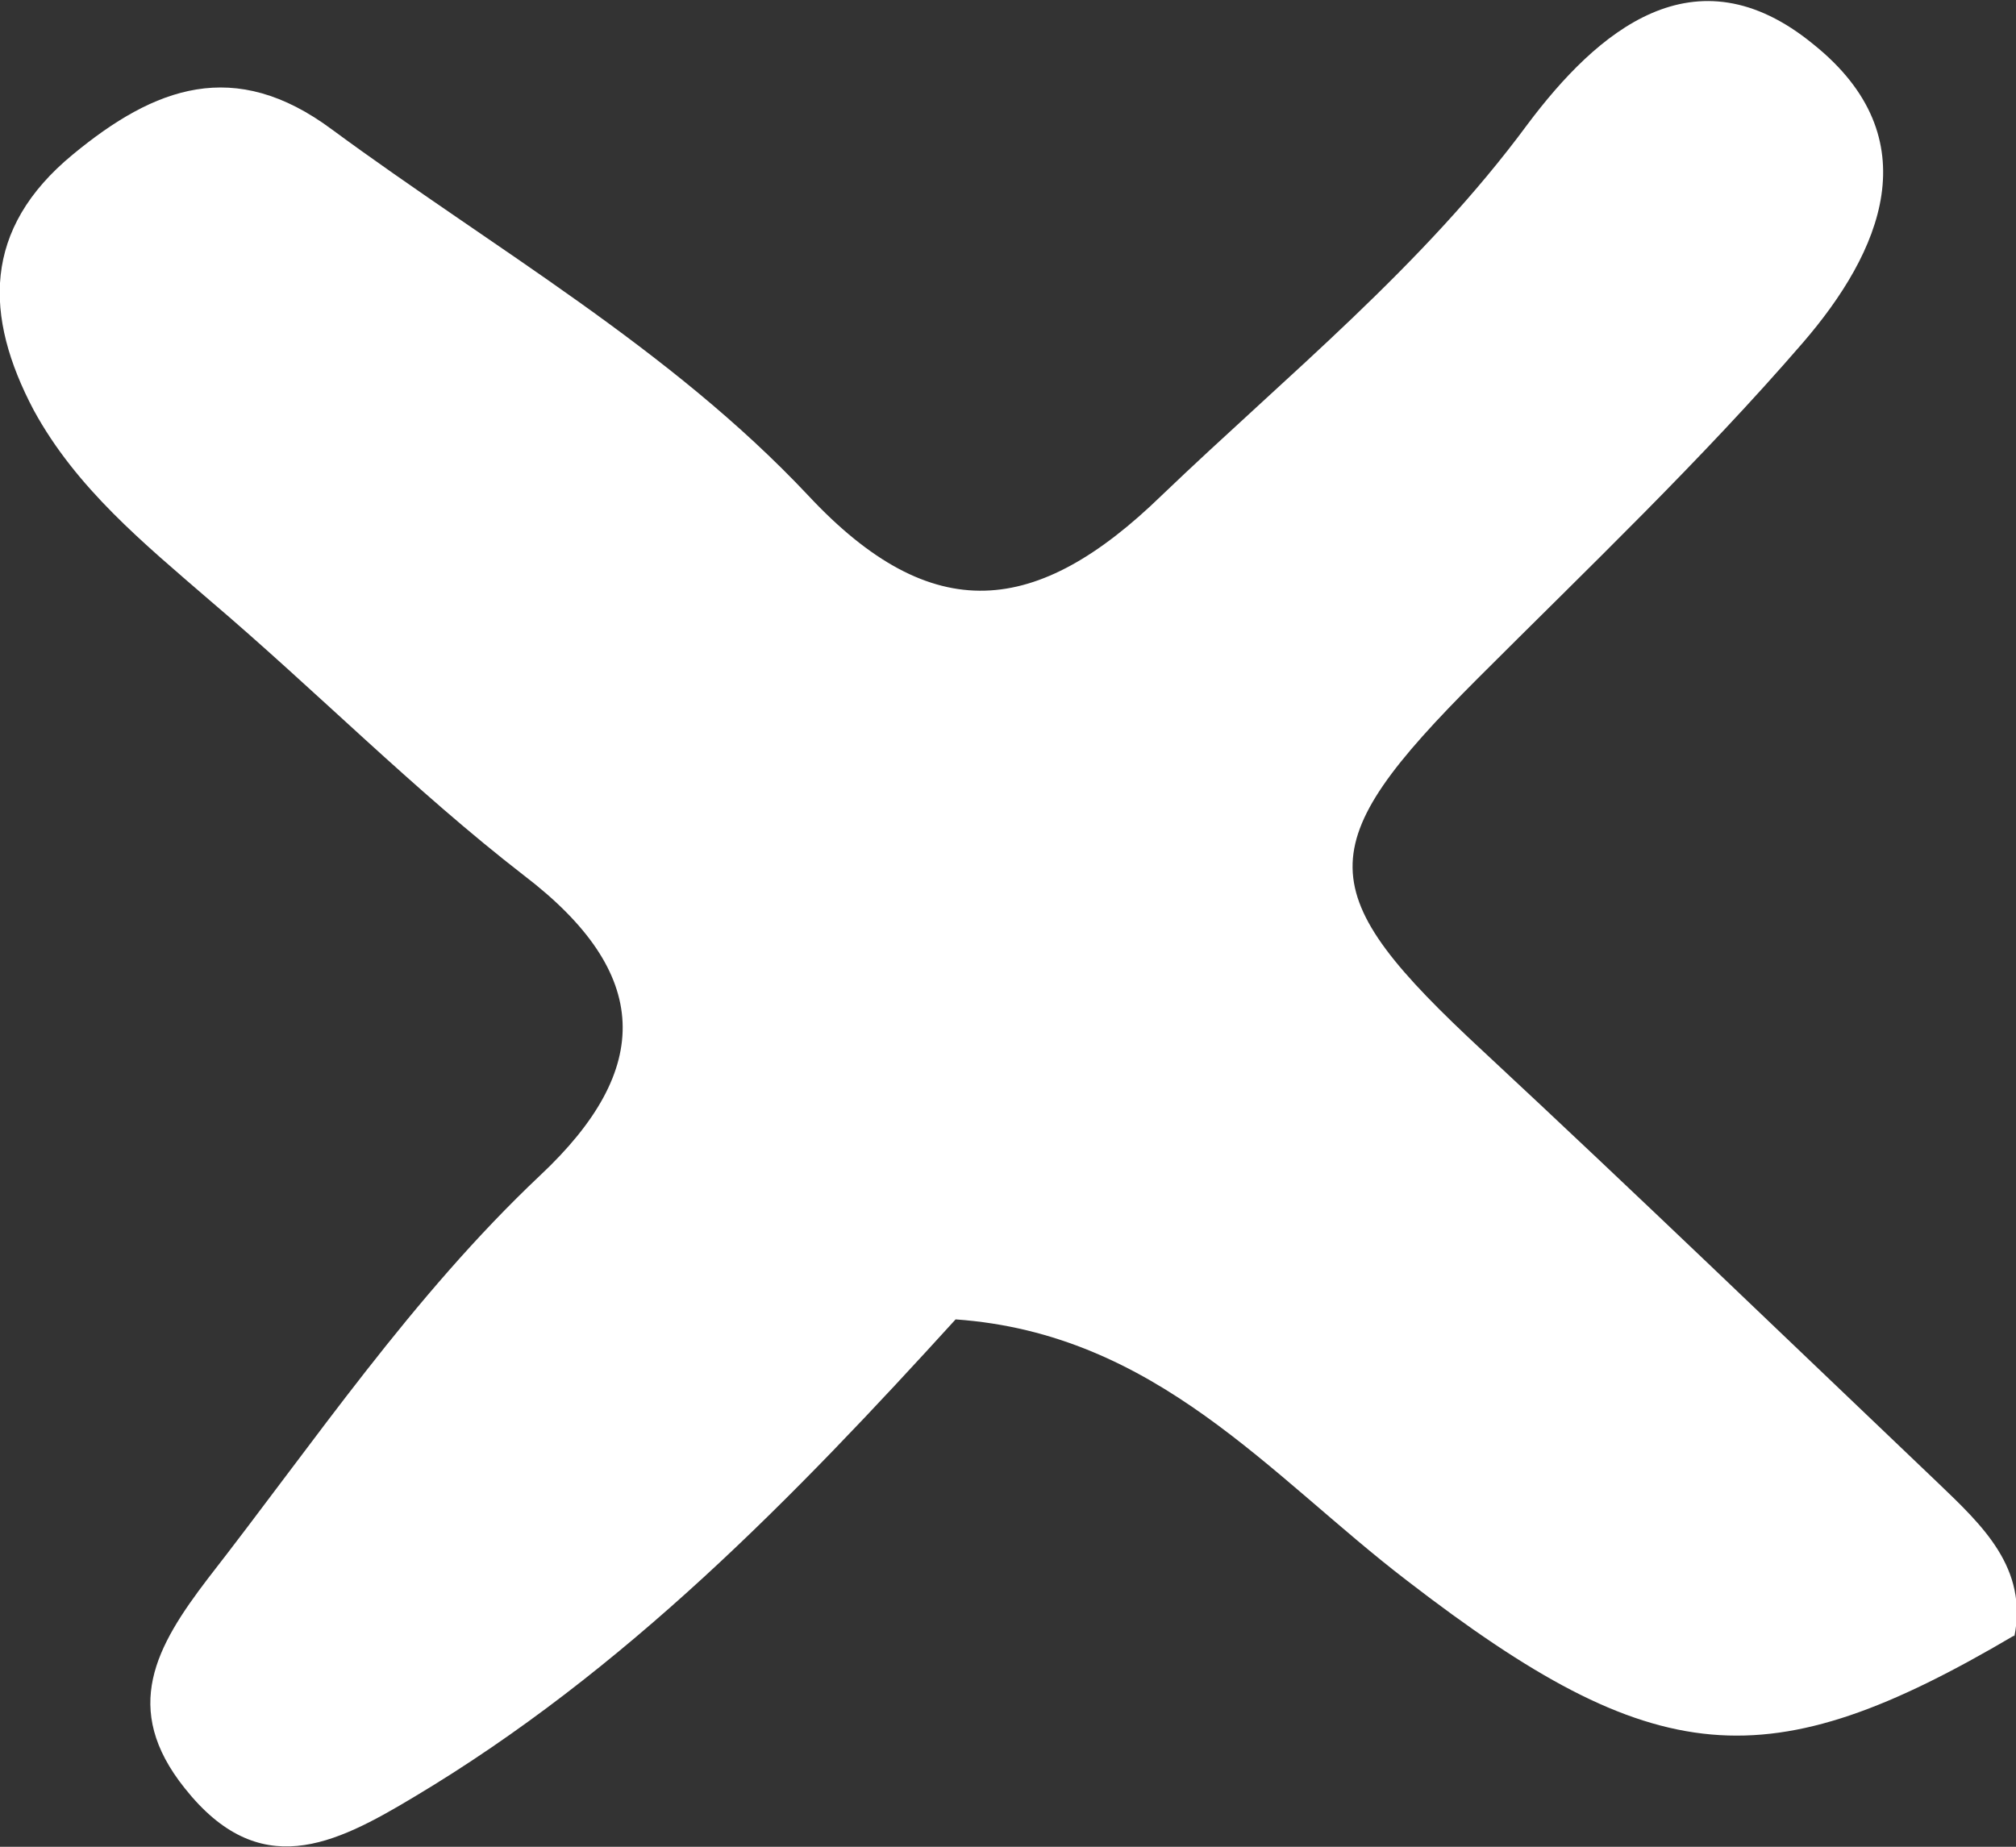
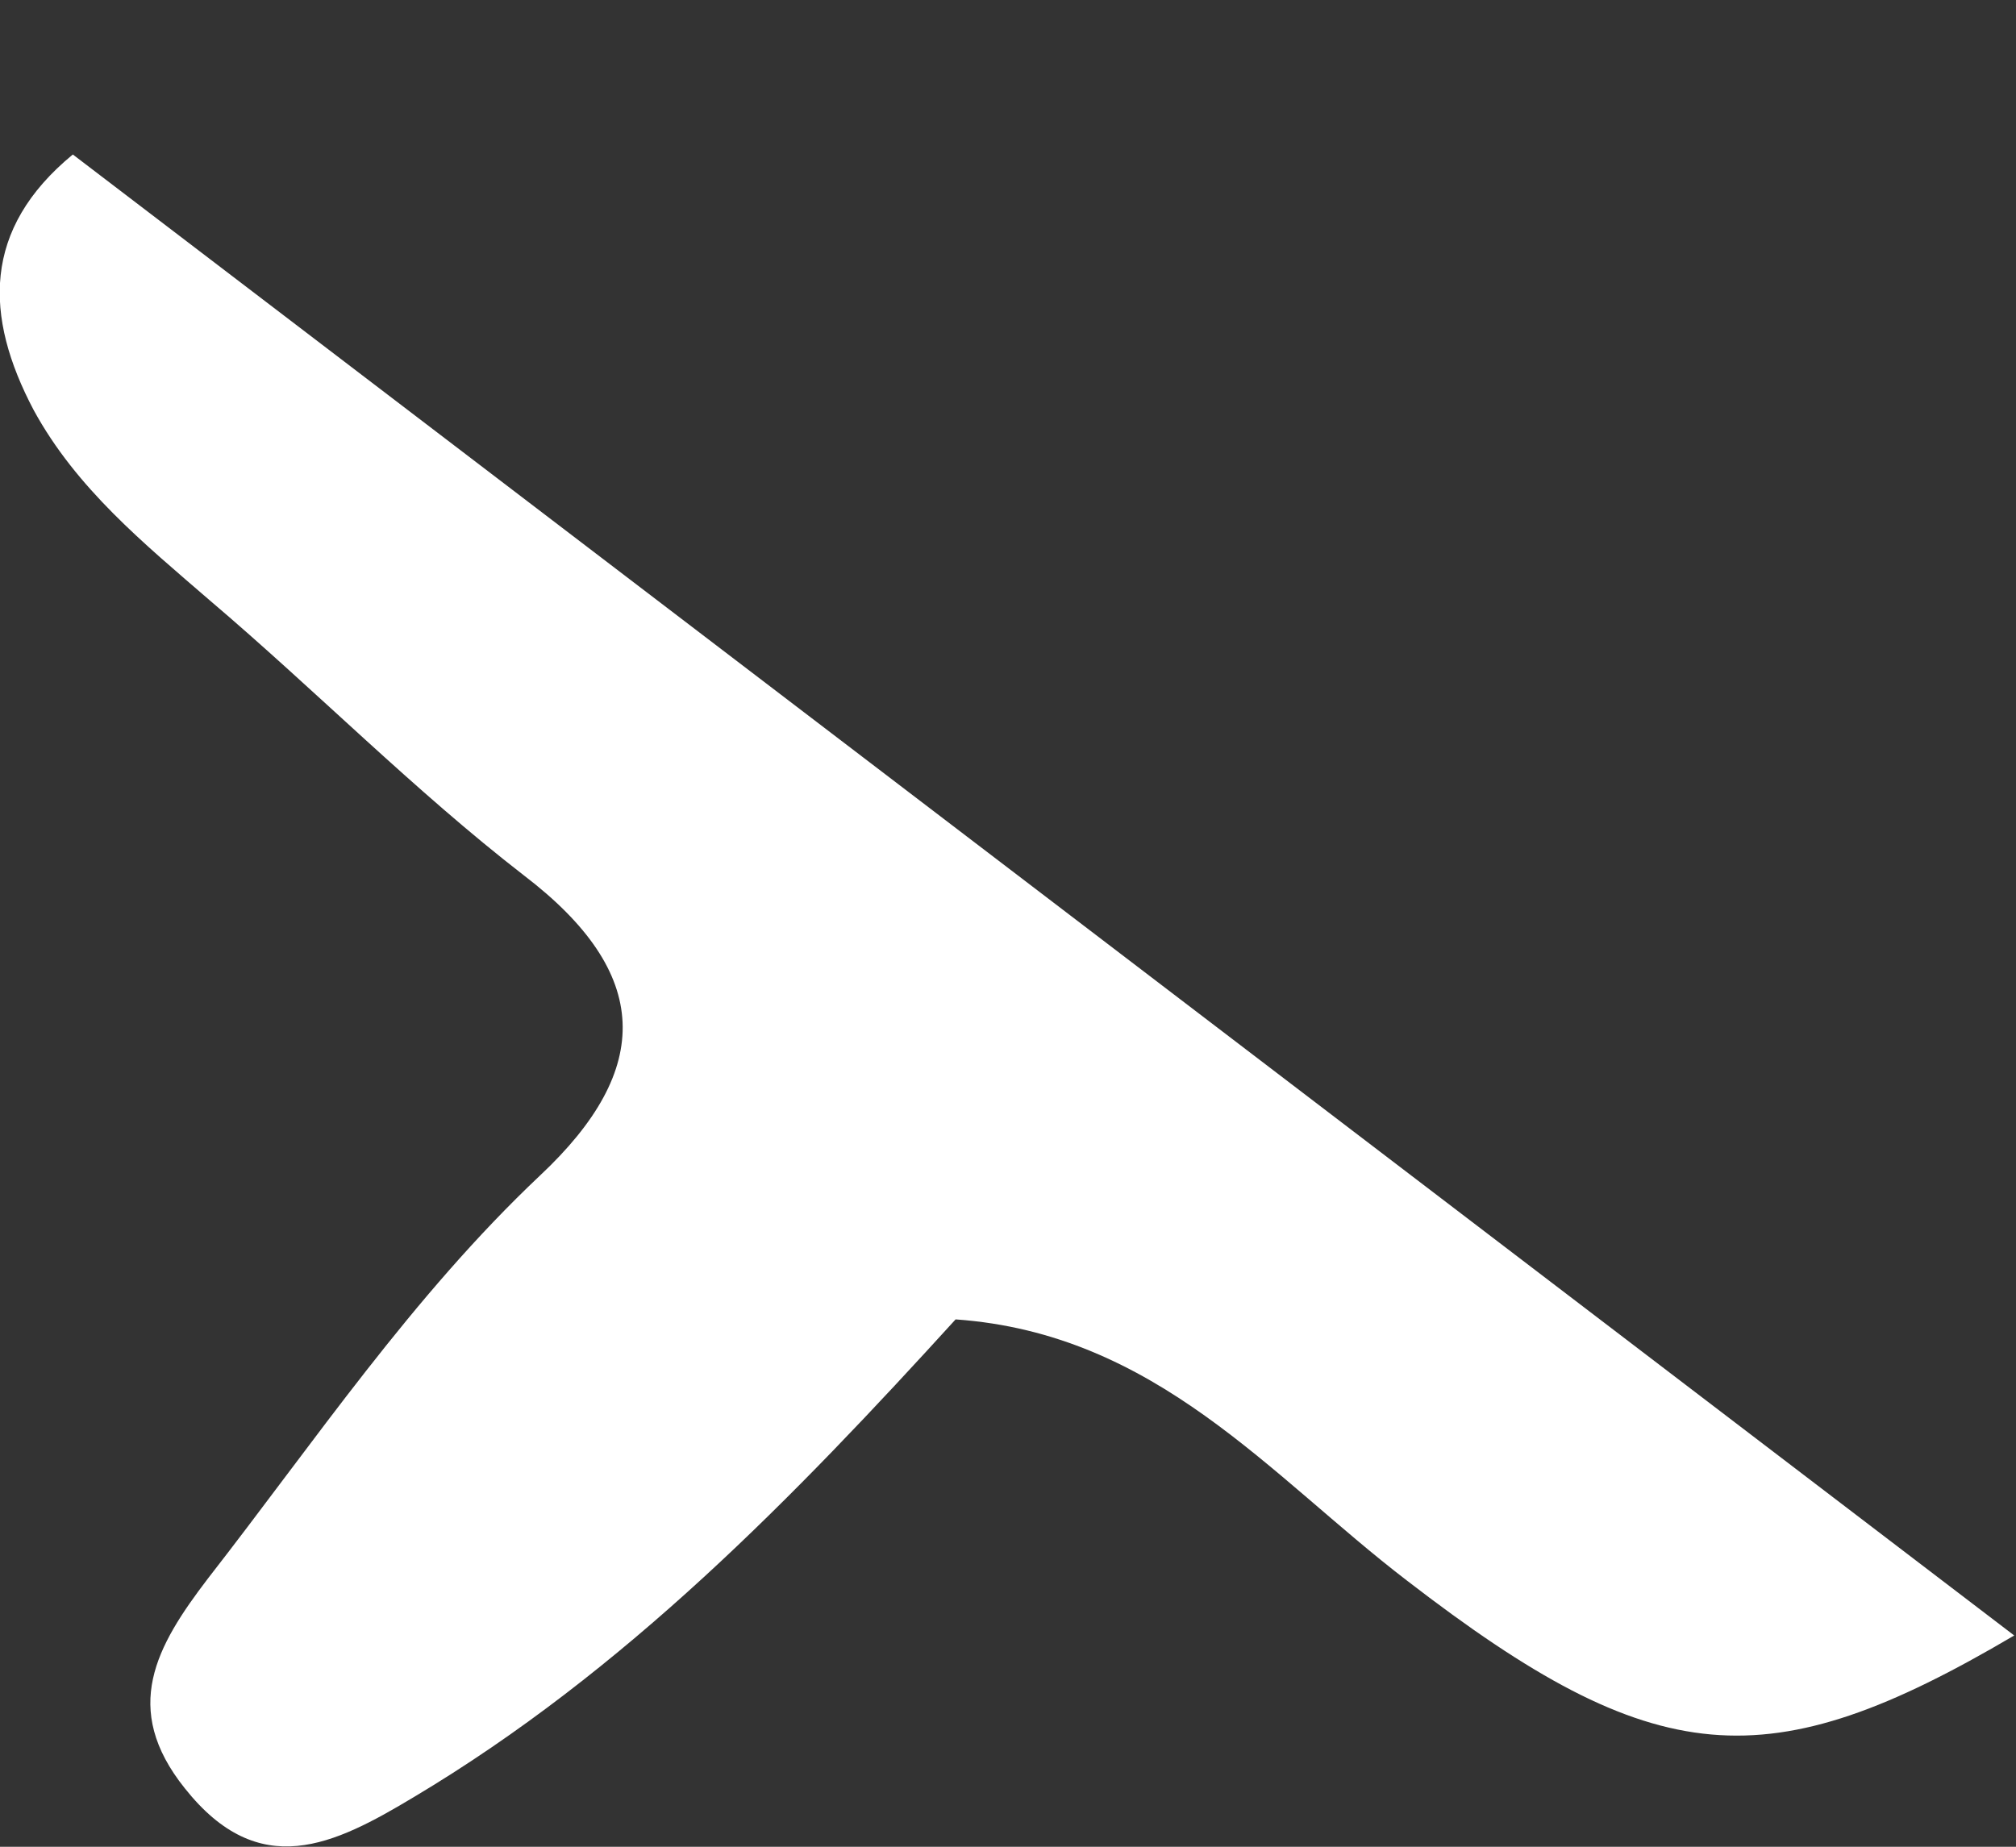
<svg xmlns="http://www.w3.org/2000/svg" id="_レイヤー_2" data-name="レイヤー 2" viewBox="0 0 11.35 10.4">
  <rect x="0" y="0" width="11.35" height="10.4" fill="#333333" stroke="none" />
  <defs>
    <style>
      .cls-1 {
        fill: #fff;
      }
    </style>
  </defs>
  <g id="_レイヤー_1-2" data-name="レイヤー 1">
-     <path class="cls-1" d="m11.34,9.21c-1.39.82-2.02.77-3.42-.31-.77-.59-1.41-1.39-2.54-1.47-.91,1-1.86,1.98-3.05,2.69-.45.27-.87.48-1.29-.05-.36-.45-.16-.8.13-1.18.6-.77,1.15-1.59,1.87-2.27.64-.6.63-1.14-.09-1.69-.62-.48-1.17-1.04-1.77-1.55-.37-.32-.75-.63-.99-1.07C-.09,1.78-.1,1.29.41.87c.46-.38.91-.55,1.46-.14.91.67,1.9,1.23,2.68,2.06.7.75,1.29.68,1.99,0,.71-.68,1.47-1.29,2.06-2.09.39-.52.94-1,1.61-.45.66.53.38,1.17-.06,1.68-.57.66-1.21,1.27-1.83,1.89-.95.95-.94,1.2.03,2.1.86.8,1.71,1.62,2.56,2.43.25.24.51.48.43.87Z" />
+     <path class="cls-1" d="m11.34,9.21c-1.39.82-2.02.77-3.42-.31-.77-.59-1.41-1.39-2.54-1.47-.91,1-1.86,1.98-3.05,2.69-.45.27-.87.48-1.29-.05-.36-.45-.16-.8.13-1.18.6-.77,1.15-1.59,1.87-2.27.64-.6.63-1.14-.09-1.69-.62-.48-1.17-1.04-1.77-1.55-.37-.32-.75-.63-.99-1.07C-.09,1.78-.1,1.29.41.87Z" />
  </g>
</svg>